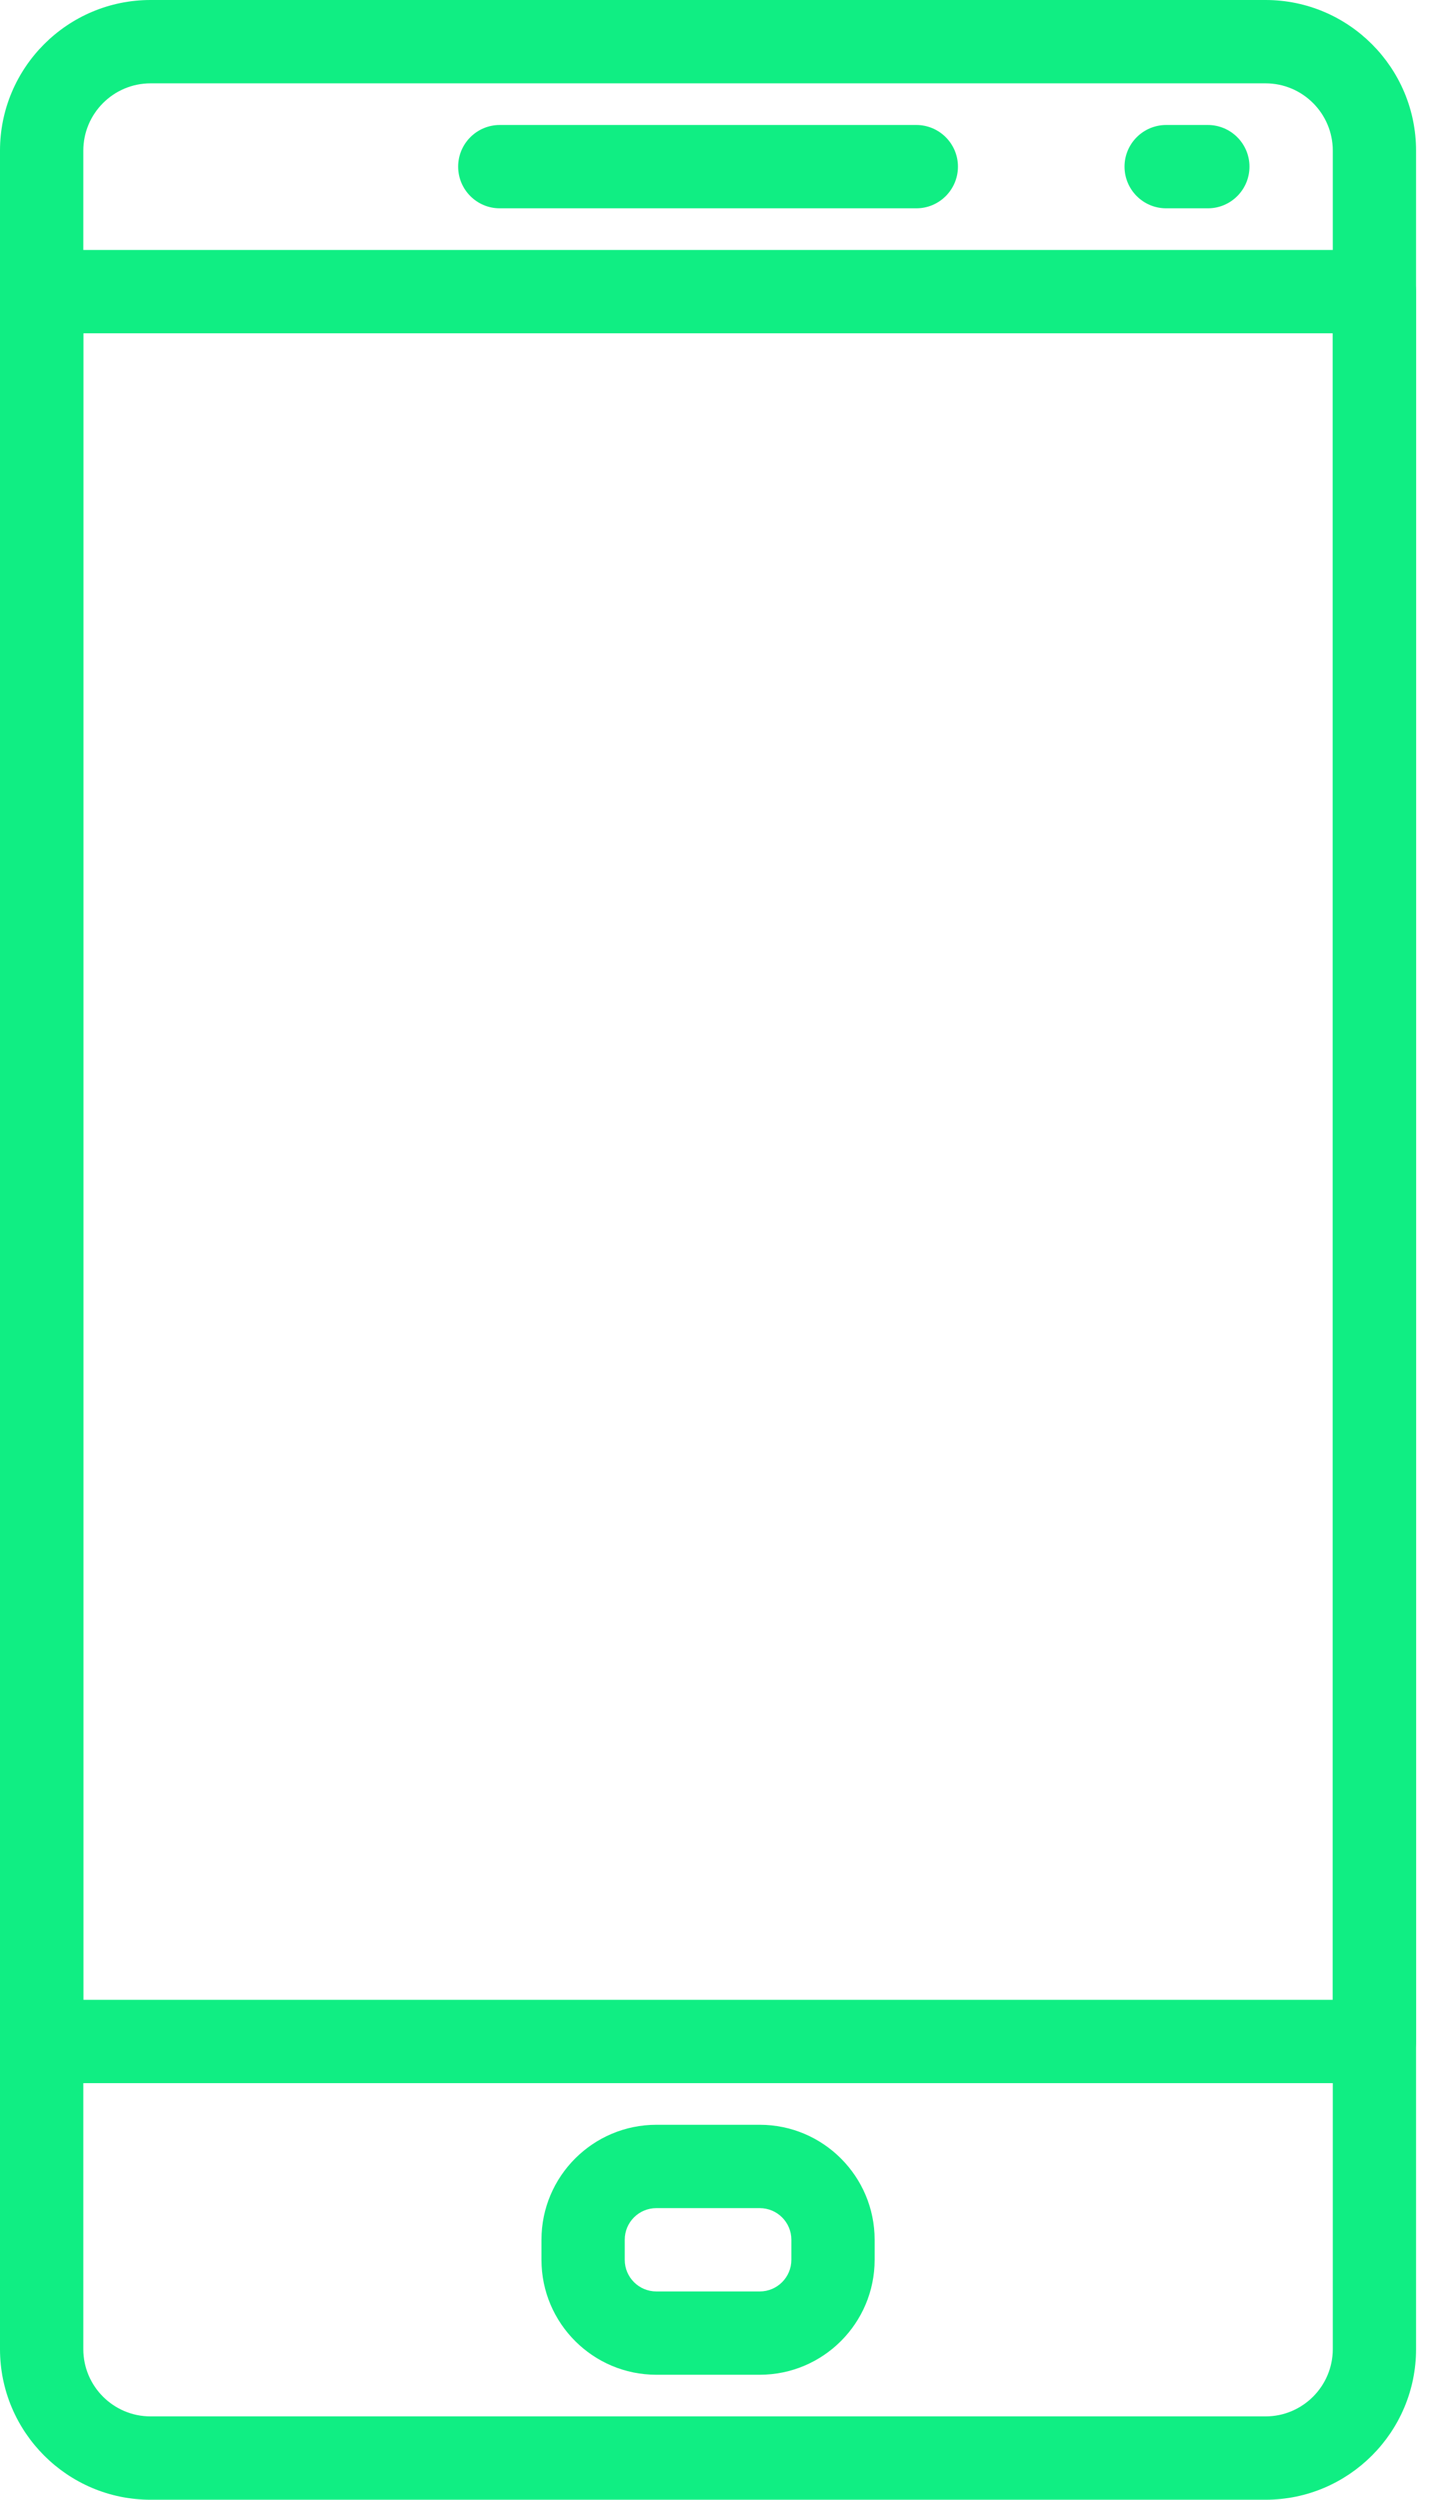
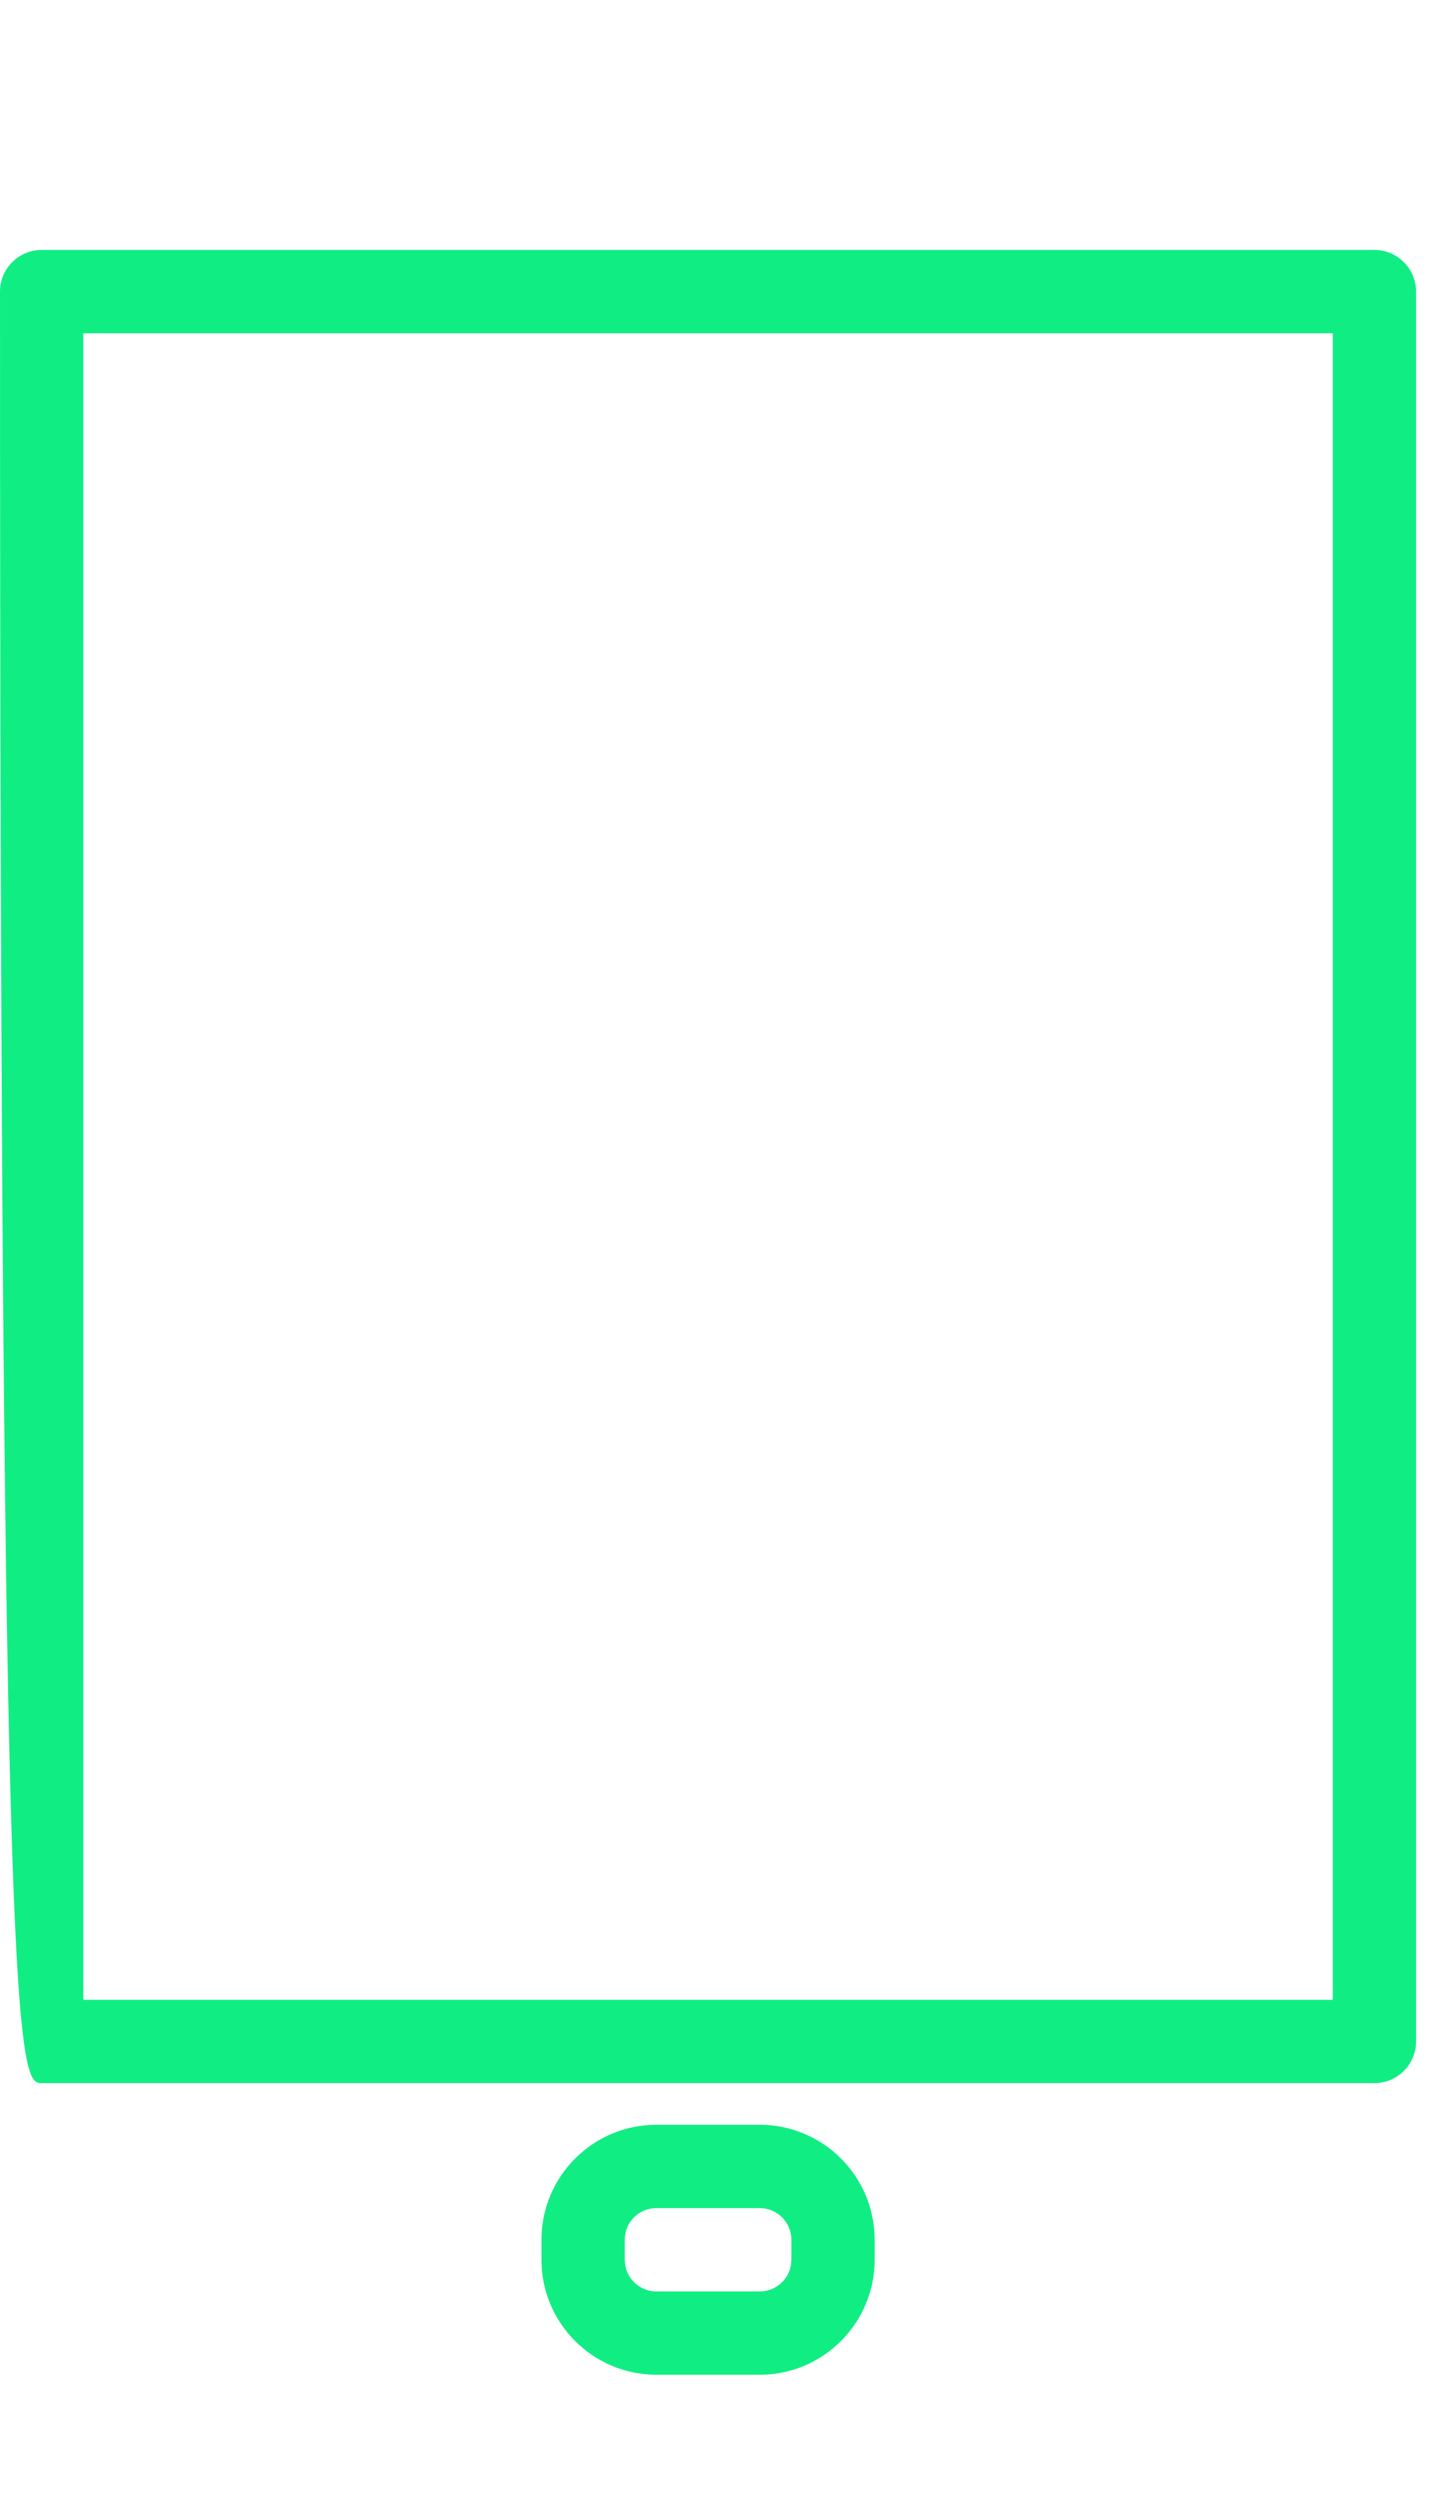
<svg xmlns="http://www.w3.org/2000/svg" width="36" height="62" viewBox="0 0 36 62" fill="none">
-   <path d="M22.734 3.1H12.4C11.83 3.1 11.367 3.563 11.367 4.133C11.367 4.704 11.83 5.167 12.4 5.167H22.734C23.304 5.167 23.767 4.704 23.767 4.133C23.767 3.563 23.304 3.1 22.734 3.1Z" fill="#10EE83" />
-   <path d="M29.967 3.1H28.934C28.363 3.1 27.9 3.563 27.9 4.133C27.9 4.704 28.363 5.167 28.934 5.167H29.967C30.537 5.167 31 4.704 31 4.133C31 3.563 30.537 3.1 29.967 3.1Z" fill="#10EE83" />
  <path d="M18.85 52.7H16.285C14.713 52.7 13.434 53.979 13.434 55.551V56.05C13.434 57.622 14.713 58.9 16.284 58.9H18.849C20.421 58.9 21.7 57.622 21.7 56.05V55.551C21.7 53.979 20.421 52.7 18.85 52.7ZM19.634 56.05C19.634 56.482 19.282 56.834 18.85 56.834H16.285C15.852 56.834 15.5 56.482 15.5 56.05V55.551C15.5 55.118 15.851 54.767 16.285 54.767H18.849C19.282 54.767 19.634 55.118 19.634 55.551V56.05Z" fill="#10EE83" />
-   <path d="M31.399 0H3.736C1.676 0 0 1.676 0 3.736V58.264C0 60.324 1.676 62 3.736 62H31.398C33.457 62 35.133 60.324 35.133 58.266V3.736C35.133 1.676 33.457 0 31.399 0ZM33.067 58.264C33.067 59.184 32.319 59.933 31.399 59.933H3.736C2.815 59.933 2.067 59.184 2.067 58.266V3.736C2.067 2.816 2.815 2.067 3.736 2.067H31.398C32.319 2.067 33.067 2.816 33.067 3.736V58.264H33.067Z" fill="#10EE83" />
-   <path d="M34.1 6.2H1.033C0.463 6.2 0 6.663 0 7.233V50.633C0 51.204 0.463 51.667 1.033 51.667H34.1C34.67 51.667 35.133 51.204 35.133 50.633V7.233C35.133 6.663 34.67 6.2 34.1 6.2ZM33.067 49.6H2.067V8.267H33.067V49.6Z" fill="#10EE83" />
+   <path d="M34.1 6.2H1.033C0.463 6.2 0 6.663 0 7.233C0 51.204 0.463 51.667 1.033 51.667H34.1C34.67 51.667 35.133 51.204 35.133 50.633V7.233C35.133 6.663 34.67 6.2 34.1 6.2ZM33.067 49.6H2.067V8.267H33.067V49.6Z" fill="#10EE83" />
</svg>